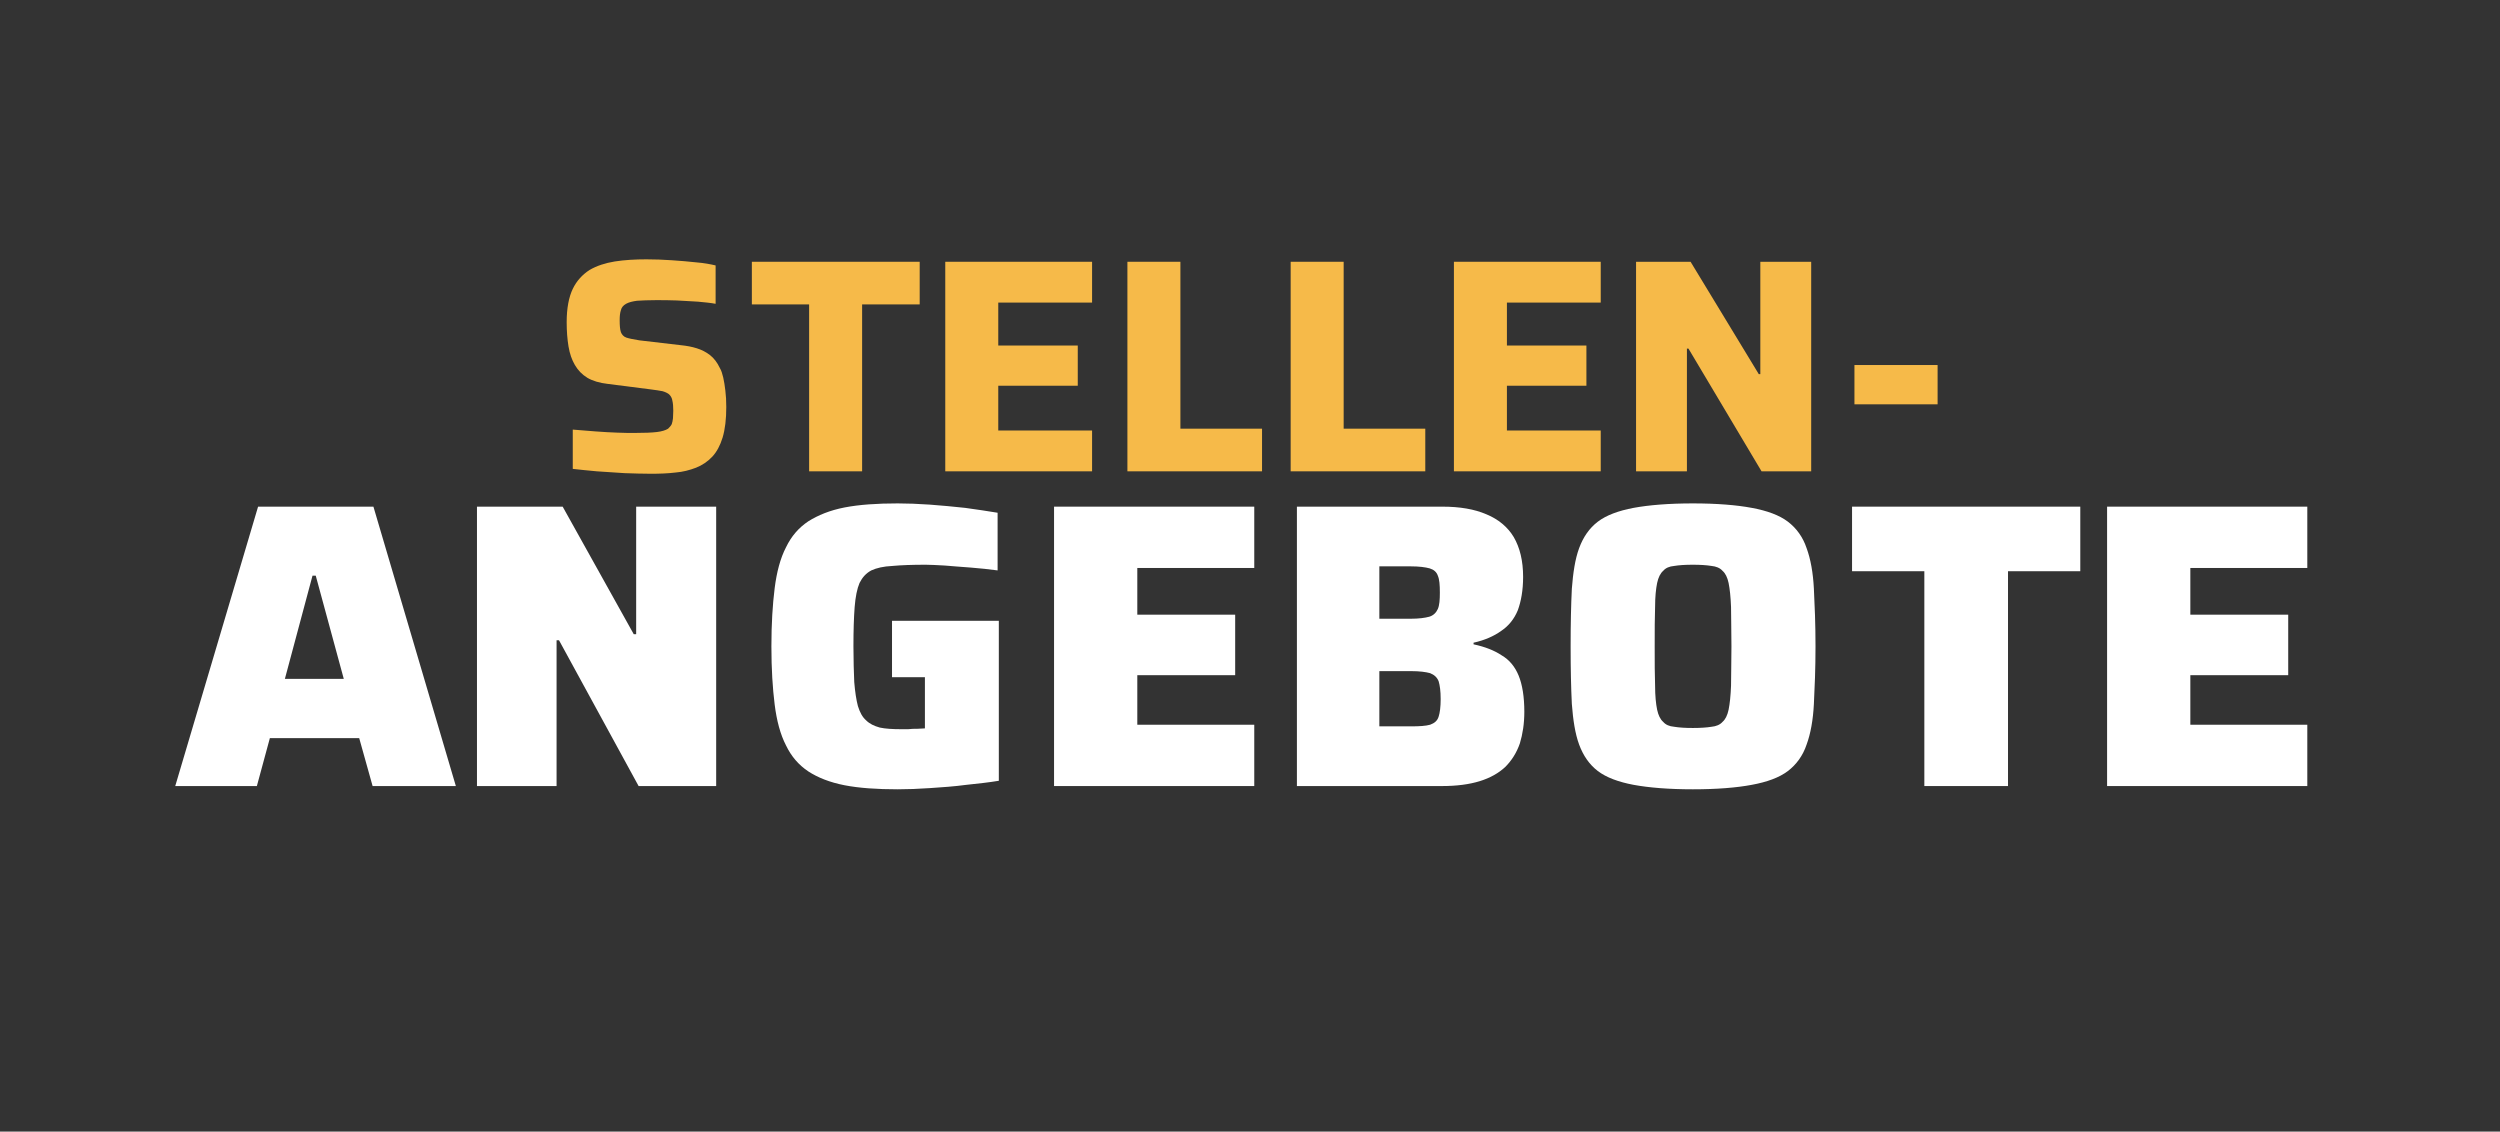
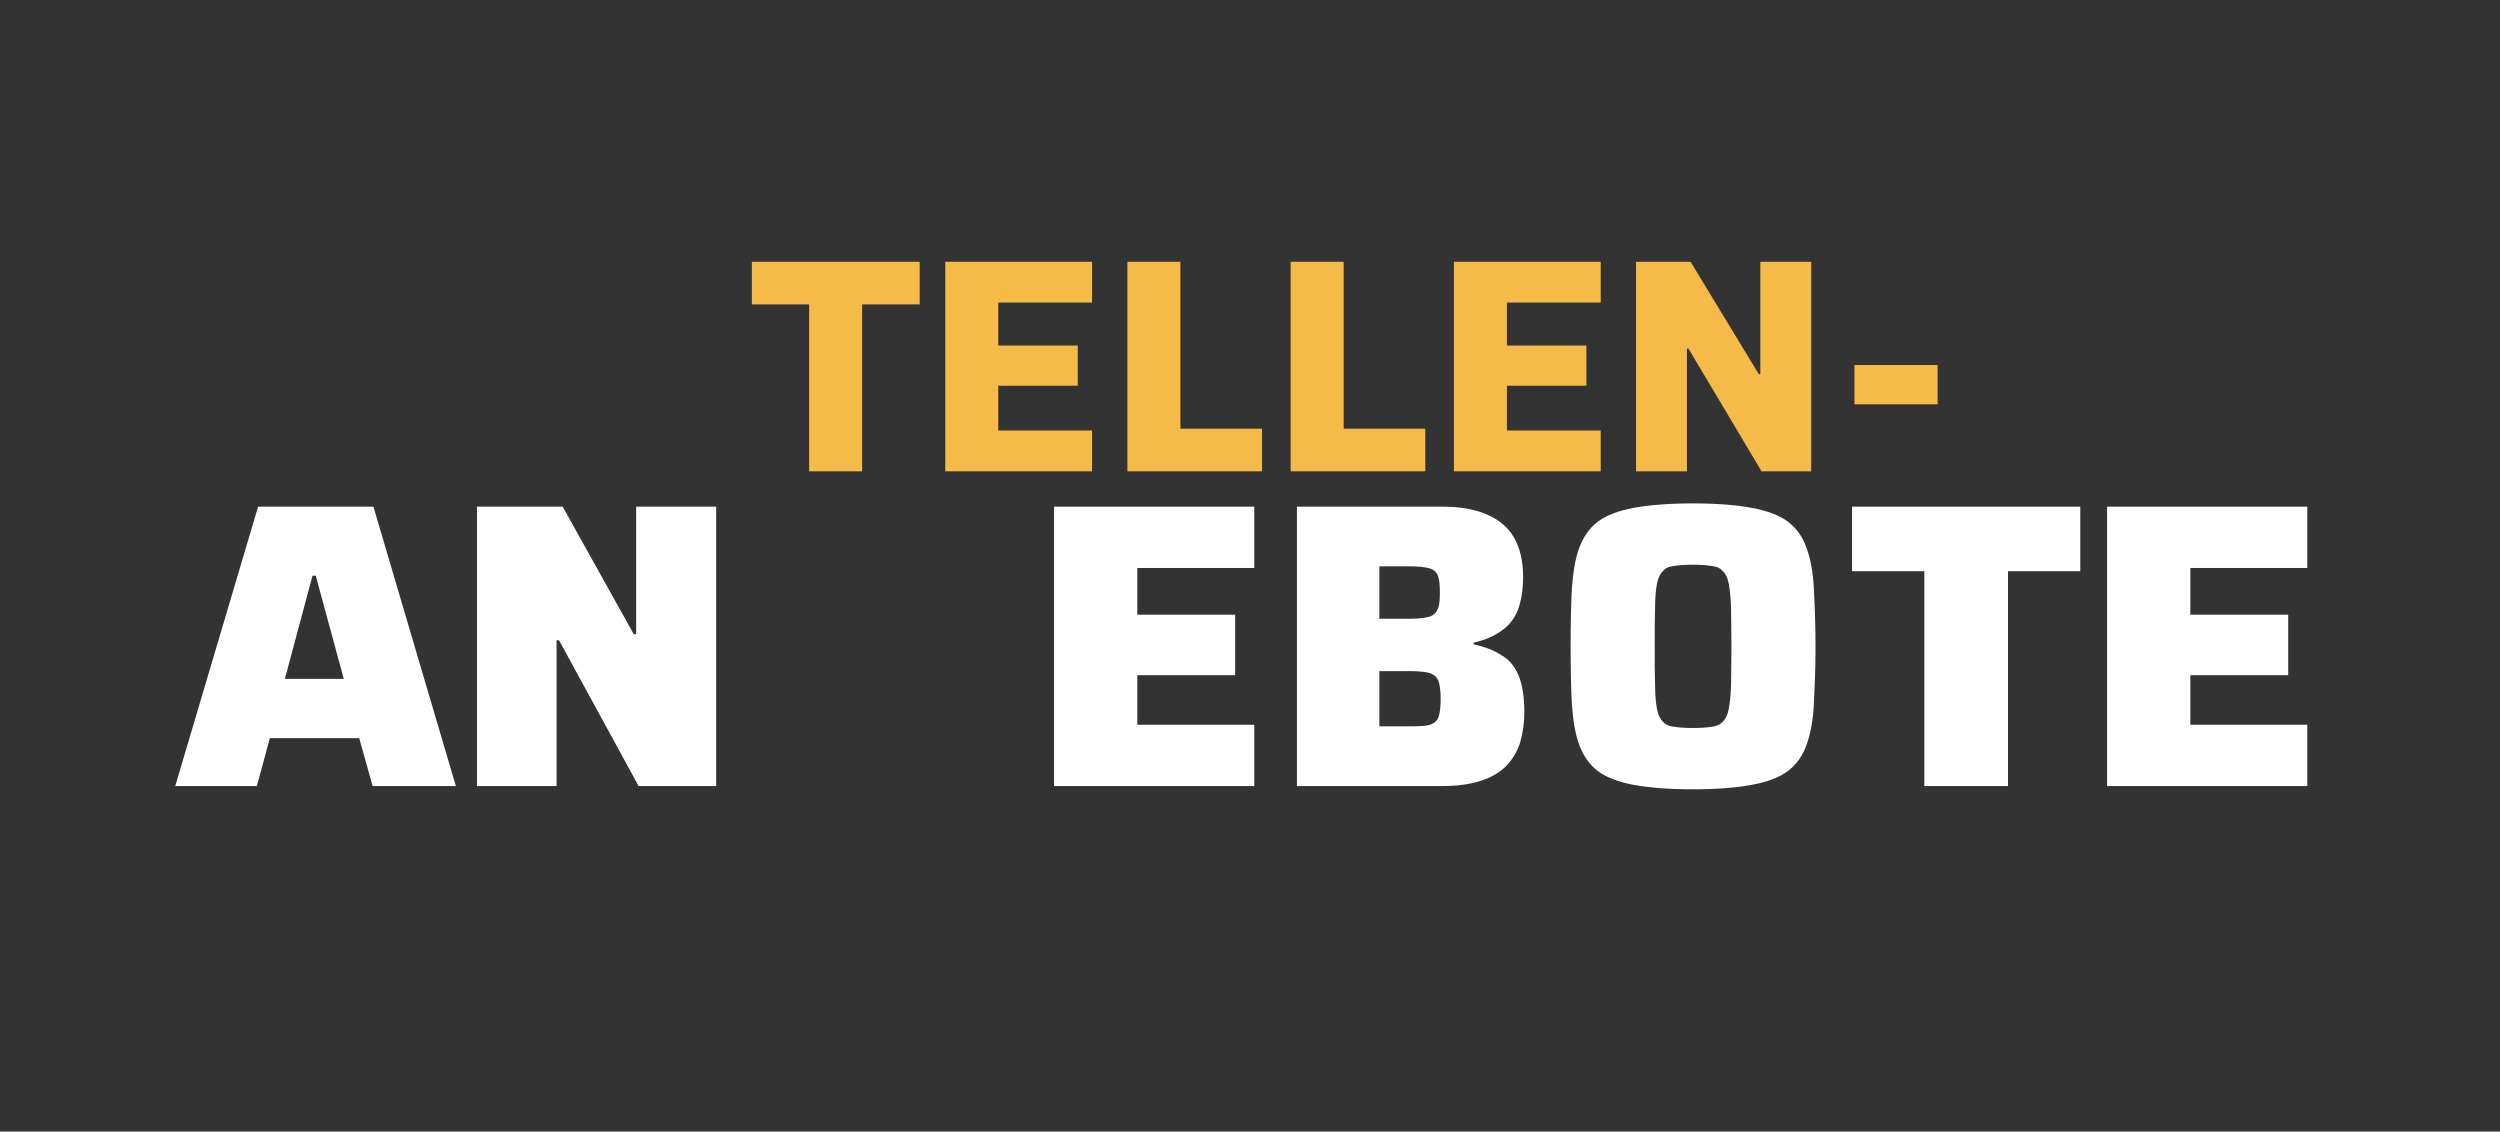
<svg xmlns="http://www.w3.org/2000/svg" width="100%" height="100%" viewBox="0 0 855 387" version="1.1" xml:space="preserve" style="fill-rule:evenodd;clip-rule:evenodd;stroke-linejoin:round;stroke-miterlimit:2;">
  <rect x="0" y="0" width="855" height="387" fill="#333333" stroke="none" />
  <g transform="matrix(1,0,0,1,-147.93,-30.673)">
    <g transform="matrix(104.167,0,0,104.167,336.941,191.865)">
-       <path d="M0.323,0.008C0.296,0.008 0.267,0.007 0.236,0.006C0.205,0.004 0.175,0.002 0.145,-0C0.116,-0.003 0.089,-0.005 0.066,-0.008L0.066,-0.137C0.091,-0.135 0.116,-0.133 0.141,-0.131C0.165,-0.129 0.189,-0.128 0.212,-0.127C0.234,-0.126 0.253,-0.126 0.269,-0.126C0.301,-0.126 0.325,-0.127 0.342,-0.129C0.359,-0.131 0.371,-0.135 0.379,-0.14C0.384,-0.145 0.388,-0.149 0.391,-0.155C0.393,-0.16 0.394,-0.167 0.395,-0.174C0.395,-0.182 0.396,-0.19 0.396,-0.199C0.396,-0.213 0.395,-0.224 0.393,-0.232C0.392,-0.24 0.388,-0.247 0.383,-0.252C0.379,-0.256 0.371,-0.26 0.361,-0.263C0.351,-0.265 0.338,-0.267 0.322,-0.269L0.181,-0.287C0.154,-0.29 0.131,-0.297 0.114,-0.307C0.096,-0.318 0.083,-0.332 0.073,-0.349C0.063,-0.366 0.056,-0.386 0.052,-0.41C0.048,-0.434 0.046,-0.461 0.046,-0.49C0.046,-0.535 0.053,-0.572 0.066,-0.599C0.079,-0.626 0.098,-0.646 0.121,-0.661C0.145,-0.675 0.173,-0.684 0.204,-0.689C0.236,-0.694 0.271,-0.696 0.308,-0.696C0.335,-0.696 0.362,-0.695 0.391,-0.693C0.419,-0.691 0.446,-0.689 0.472,-0.686C0.497,-0.684 0.518,-0.68 0.535,-0.676L0.535,-0.55C0.519,-0.553 0.499,-0.555 0.477,-0.557C0.454,-0.558 0.431,-0.56 0.407,-0.561C0.383,-0.562 0.36,-0.562 0.339,-0.562C0.313,-0.562 0.293,-0.561 0.277,-0.56C0.262,-0.558 0.25,-0.555 0.241,-0.55C0.232,-0.545 0.226,-0.538 0.224,-0.529C0.221,-0.52 0.22,-0.509 0.22,-0.496C0.22,-0.479 0.221,-0.466 0.224,-0.457C0.227,-0.449 0.233,-0.442 0.242,-0.439C0.251,-0.436 0.266,-0.433 0.285,-0.43L0.422,-0.414C0.441,-0.412 0.457,-0.409 0.473,-0.404C0.489,-0.399 0.503,-0.392 0.516,-0.382C0.529,-0.372 0.54,-0.358 0.549,-0.339C0.554,-0.331 0.557,-0.32 0.56,-0.308C0.563,-0.295 0.565,-0.281 0.567,-0.265C0.569,-0.249 0.57,-0.231 0.57,-0.211C0.57,-0.171 0.566,-0.138 0.558,-0.111C0.55,-0.085 0.539,-0.064 0.524,-0.048C0.509,-0.032 0.491,-0.02 0.471,-0.012C0.45,-0.004 0.428,0.002 0.403,0.004C0.378,0.007 0.351,0.008 0.323,0.008Z" style="fill:rgb(246,186,73);fill-rule:nonzero;" />
-     </g>
+       </g>
    <g transform="matrix(104.167,0,0,104.167,403.191,191.865)">
      <path d="M0.206,-0L0.206,-0.548L0.018,-0.548L0.018,-0.688L0.569,-0.688L0.569,-0.548L0.38,-0.548L0.38,-0L0.206,-0Z" style="fill:rgb(246,186,73);fill-rule:nonzero;" />
    </g>
    <g transform="matrix(104.167,0,0,104.167,463.816,191.865)">
      <path d="M0.071,-0L0.071,-0.688L0.553,-0.688L0.553,-0.554L0.245,-0.554L0.245,-0.413L0.506,-0.413L0.506,-0.281L0.245,-0.281L0.245,-0.134L0.553,-0.134L0.553,-0L0.071,-0Z" style="fill:rgb(246,186,73);fill-rule:nonzero;" />
    </g>
    <g transform="matrix(104.167,0,0,104.167,526.108,191.865)">
      <path d="M0.071,-0L0.071,-0.688L0.245,-0.688L0.245,-0.14L0.513,-0.14L0.513,-0L0.071,-0Z" style="fill:rgb(246,186,73);fill-rule:nonzero;" />
    </g>
    <g transform="matrix(104.167,0,0,104.167,581.941,191.865)">
      <path d="M0.071,-0L0.071,-0.688L0.245,-0.688L0.245,-0.14L0.513,-0.14L0.513,-0L0.071,-0Z" style="fill:rgb(246,186,73);fill-rule:nonzero;" />
    </g>
    <g transform="matrix(104.167,0,0,104.167,637.774,191.865)">
      <path d="M0.071,-0L0.071,-0.688L0.553,-0.688L0.553,-0.554L0.245,-0.554L0.245,-0.413L0.506,-0.413L0.506,-0.281L0.245,-0.281L0.245,-0.134L0.553,-0.134L0.553,-0L0.071,-0Z" style="fill:rgb(246,186,73);fill-rule:nonzero;" />
    </g>
    <g transform="matrix(104.167,0,0,104.167,700.066,191.865)">
      <path d="M0.071,-0L0.071,-0.688L0.25,-0.688L0.474,-0.319L0.479,-0.319L0.479,-0.688L0.646,-0.688L0.646,-0L0.483,-0L0.243,-0.403L0.238,-0.403L0.238,-0L0.071,-0Z" style="fill:rgb(246,186,73);fill-rule:nonzero;" />
    </g>
    <g transform="matrix(104.167,0,0,104.167,776.941,191.865)">
      <rect x="0.05" y="-0.349" width="0.273" height="0.129" style="fill:rgb(246,186,73);fill-rule:nonzero;" />
    </g>
    <g transform="matrix(138.889,0,0,138.889,207.722,299.504)">
      <path d="M0.001,-0L0.205,-0.688L0.489,-0.688L0.692,-0L0.487,-0L0.454,-0.118L0.234,-0.118L0.202,-0L0.001,-0ZM0.271,-0.264L0.416,-0.264L0.347,-0.518L0.339,-0.518L0.271,-0.264Z" style="fill:white;fill-rule:nonzero;" />
    </g>
    <g transform="matrix(138.889,0,0,138.889,302.583,299.504)">
      <path d="M0.061,-0L0.061,-0.688L0.272,-0.688L0.447,-0.374L0.453,-0.374L0.453,-0.688L0.65,-0.688L0.65,-0L0.459,-0L0.263,-0.359L0.257,-0.359L0.257,-0L0.061,-0Z" style="fill:white;fill-rule:nonzero;" />
    </g>
    <g transform="matrix(138.889,0,0,138.889,405.083,299.504)">
-       <path d="M0.359,0.008C0.308,0.008 0.264,0.005 0.228,-0.002C0.192,-0.009 0.162,-0.021 0.139,-0.036C0.115,-0.052 0.097,-0.073 0.084,-0.1C0.07,-0.127 0.061,-0.161 0.056,-0.201C0.051,-0.241 0.048,-0.288 0.048,-0.344C0.048,-0.4 0.051,-0.447 0.056,-0.487C0.061,-0.527 0.07,-0.561 0.084,-0.588C0.097,-0.615 0.115,-0.636 0.139,-0.652C0.163,-0.667 0.192,-0.679 0.228,-0.686C0.264,-0.693 0.308,-0.696 0.359,-0.696C0.383,-0.696 0.409,-0.695 0.438,-0.693C0.467,-0.691 0.496,-0.688 0.525,-0.685C0.554,-0.681 0.581,-0.677 0.605,-0.673L0.605,-0.531C0.584,-0.534 0.562,-0.536 0.539,-0.538C0.516,-0.54 0.495,-0.541 0.475,-0.543C0.456,-0.544 0.44,-0.545 0.428,-0.545C0.395,-0.545 0.367,-0.544 0.346,-0.542C0.324,-0.541 0.307,-0.537 0.294,-0.531C0.281,-0.524 0.272,-0.514 0.265,-0.5C0.259,-0.486 0.255,-0.466 0.253,-0.441C0.251,-0.415 0.25,-0.383 0.25,-0.344C0.25,-0.309 0.251,-0.28 0.252,-0.256C0.254,-0.232 0.257,-0.212 0.261,-0.197C0.266,-0.181 0.272,-0.17 0.281,-0.162C0.29,-0.153 0.301,-0.148 0.315,-0.144C0.329,-0.141 0.347,-0.14 0.368,-0.14C0.373,-0.14 0.379,-0.14 0.385,-0.14C0.392,-0.141 0.399,-0.141 0.407,-0.141C0.414,-0.141 0.42,-0.142 0.426,-0.142L0.426,-0.268L0.345,-0.268L0.345,-0.407L0.608,-0.407L0.608,-0.013C0.584,-0.009 0.557,-0.006 0.528,-0.003C0.498,0.001 0.469,0.003 0.439,0.005C0.41,0.007 0.383,0.008 0.359,0.008Z" style="fill:white;fill-rule:nonzero;" />
-     </g>
+       </g>
    <g transform="matrix(138.889,0,0,138.889,499.944,299.504)">
      <path d="M0.061,-0L0.061,-0.688L0.554,-0.688L0.554,-0.537L0.266,-0.537L0.266,-0.422L0.507,-0.422L0.507,-0.273L0.266,-0.273L0.266,-0.151L0.554,-0.151L0.554,-0L0.061,-0Z" style="fill:white;fill-rule:nonzero;" />
    </g>
    <g transform="matrix(138.889,0,0,138.889,583,299.504)">
      <path d="M0.061,-0L0.061,-0.688L0.419,-0.688C0.462,-0.688 0.498,-0.682 0.528,-0.669C0.557,-0.657 0.58,-0.638 0.595,-0.613C0.61,-0.587 0.618,-0.555 0.618,-0.515C0.618,-0.482 0.613,-0.455 0.605,-0.433C0.596,-0.411 0.582,-0.394 0.564,-0.382C0.546,-0.369 0.523,-0.359 0.496,-0.353L0.496,-0.349C0.524,-0.343 0.547,-0.334 0.565,-0.322C0.584,-0.311 0.598,-0.294 0.607,-0.272C0.616,-0.25 0.621,-0.22 0.621,-0.183C0.621,-0.154 0.617,-0.128 0.61,-0.105C0.602,-0.082 0.59,-0.063 0.574,-0.047C0.558,-0.032 0.537,-0.02 0.511,-0.012C0.485,-0.004 0.454,-0 0.418,-0L0.061,-0ZM0.264,-0.147L0.342,-0.147C0.363,-0.147 0.378,-0.148 0.389,-0.151C0.4,-0.155 0.407,-0.161 0.41,-0.171C0.413,-0.18 0.415,-0.195 0.415,-0.214C0.415,-0.234 0.413,-0.248 0.41,-0.258C0.406,-0.268 0.399,-0.274 0.389,-0.278C0.378,-0.281 0.363,-0.283 0.342,-0.283L0.264,-0.283L0.264,-0.147ZM0.264,-0.412L0.341,-0.412C0.361,-0.412 0.376,-0.414 0.387,-0.417C0.397,-0.42 0.404,-0.427 0.408,-0.436C0.412,-0.445 0.413,-0.459 0.413,-0.476C0.413,-0.495 0.412,-0.509 0.408,-0.518C0.405,-0.527 0.398,-0.533 0.388,-0.536C0.377,-0.539 0.362,-0.541 0.341,-0.541L0.264,-0.541L0.264,-0.412Z" style="fill:white;fill-rule:nonzero;" />
    </g>
    <g transform="matrix(138.889,0,0,138.889,678.417,299.504)">
      <path d="M0.349,0.008C0.29,0.008 0.241,0.004 0.203,-0.003C0.166,-0.01 0.136,-0.021 0.115,-0.037C0.094,-0.053 0.079,-0.075 0.069,-0.102C0.059,-0.129 0.054,-0.163 0.051,-0.202C0.049,-0.242 0.048,-0.289 0.048,-0.344C0.048,-0.399 0.049,-0.446 0.051,-0.486C0.054,-0.525 0.059,-0.559 0.069,-0.586C0.079,-0.613 0.094,-0.635 0.115,-0.651C0.136,-0.667 0.166,-0.678 0.203,-0.685C0.241,-0.692 0.29,-0.696 0.349,-0.696C0.408,-0.696 0.457,-0.692 0.494,-0.685C0.532,-0.678 0.562,-0.667 0.583,-0.651C0.604,-0.635 0.62,-0.613 0.629,-0.586C0.639,-0.559 0.645,-0.525 0.647,-0.486C0.649,-0.446 0.651,-0.399 0.651,-0.344C0.651,-0.289 0.649,-0.242 0.647,-0.202C0.645,-0.163 0.639,-0.129 0.629,-0.102C0.62,-0.075 0.604,-0.053 0.583,-0.037C0.562,-0.021 0.532,-0.01 0.494,-0.003C0.457,0.004 0.408,0.008 0.349,0.008ZM0.349,-0.143C0.367,-0.143 0.383,-0.144 0.395,-0.146C0.406,-0.147 0.416,-0.151 0.422,-0.158C0.429,-0.164 0.434,-0.174 0.437,-0.188C0.44,-0.203 0.442,-0.222 0.443,-0.247C0.443,-0.273 0.444,-0.305 0.444,-0.344C0.444,-0.383 0.443,-0.415 0.443,-0.441C0.442,-0.466 0.44,-0.485 0.437,-0.5C0.434,-0.514 0.429,-0.524 0.422,-0.53C0.416,-0.537 0.406,-0.541 0.395,-0.542C0.383,-0.544 0.367,-0.545 0.349,-0.545C0.33,-0.545 0.315,-0.544 0.303,-0.542C0.291,-0.541 0.282,-0.537 0.276,-0.53C0.269,-0.524 0.264,-0.514 0.261,-0.5C0.258,-0.485 0.256,-0.466 0.256,-0.441C0.255,-0.415 0.255,-0.383 0.255,-0.344C0.255,-0.305 0.255,-0.273 0.256,-0.247C0.256,-0.222 0.258,-0.203 0.261,-0.188C0.264,-0.174 0.269,-0.164 0.276,-0.158C0.282,-0.151 0.291,-0.147 0.303,-0.146C0.315,-0.144 0.33,-0.143 0.349,-0.143Z" style="fill:white;fill-rule:nonzero;" />
    </g>
    <g transform="matrix(138.889,0,0,138.889,779.25,299.504)">
      <path d="M0.193,-0L0.193,-0.529L0.015,-0.529L0.015,-0.688L0.577,-0.688L0.577,-0.529L0.399,-0.529L0.399,-0L0.193,-0Z" style="fill:white;fill-rule:nonzero;" />
    </g>
    <g transform="matrix(138.889,0,0,138.889,860.083,299.504)">
      <path d="M0.061,-0L0.061,-0.688L0.554,-0.688L0.554,-0.537L0.266,-0.537L0.266,-0.422L0.507,-0.422L0.507,-0.273L0.266,-0.273L0.266,-0.151L0.554,-0.151L0.554,-0L0.061,-0Z" style="fill:white;fill-rule:nonzero;" />
    </g>
  </g>
</svg>